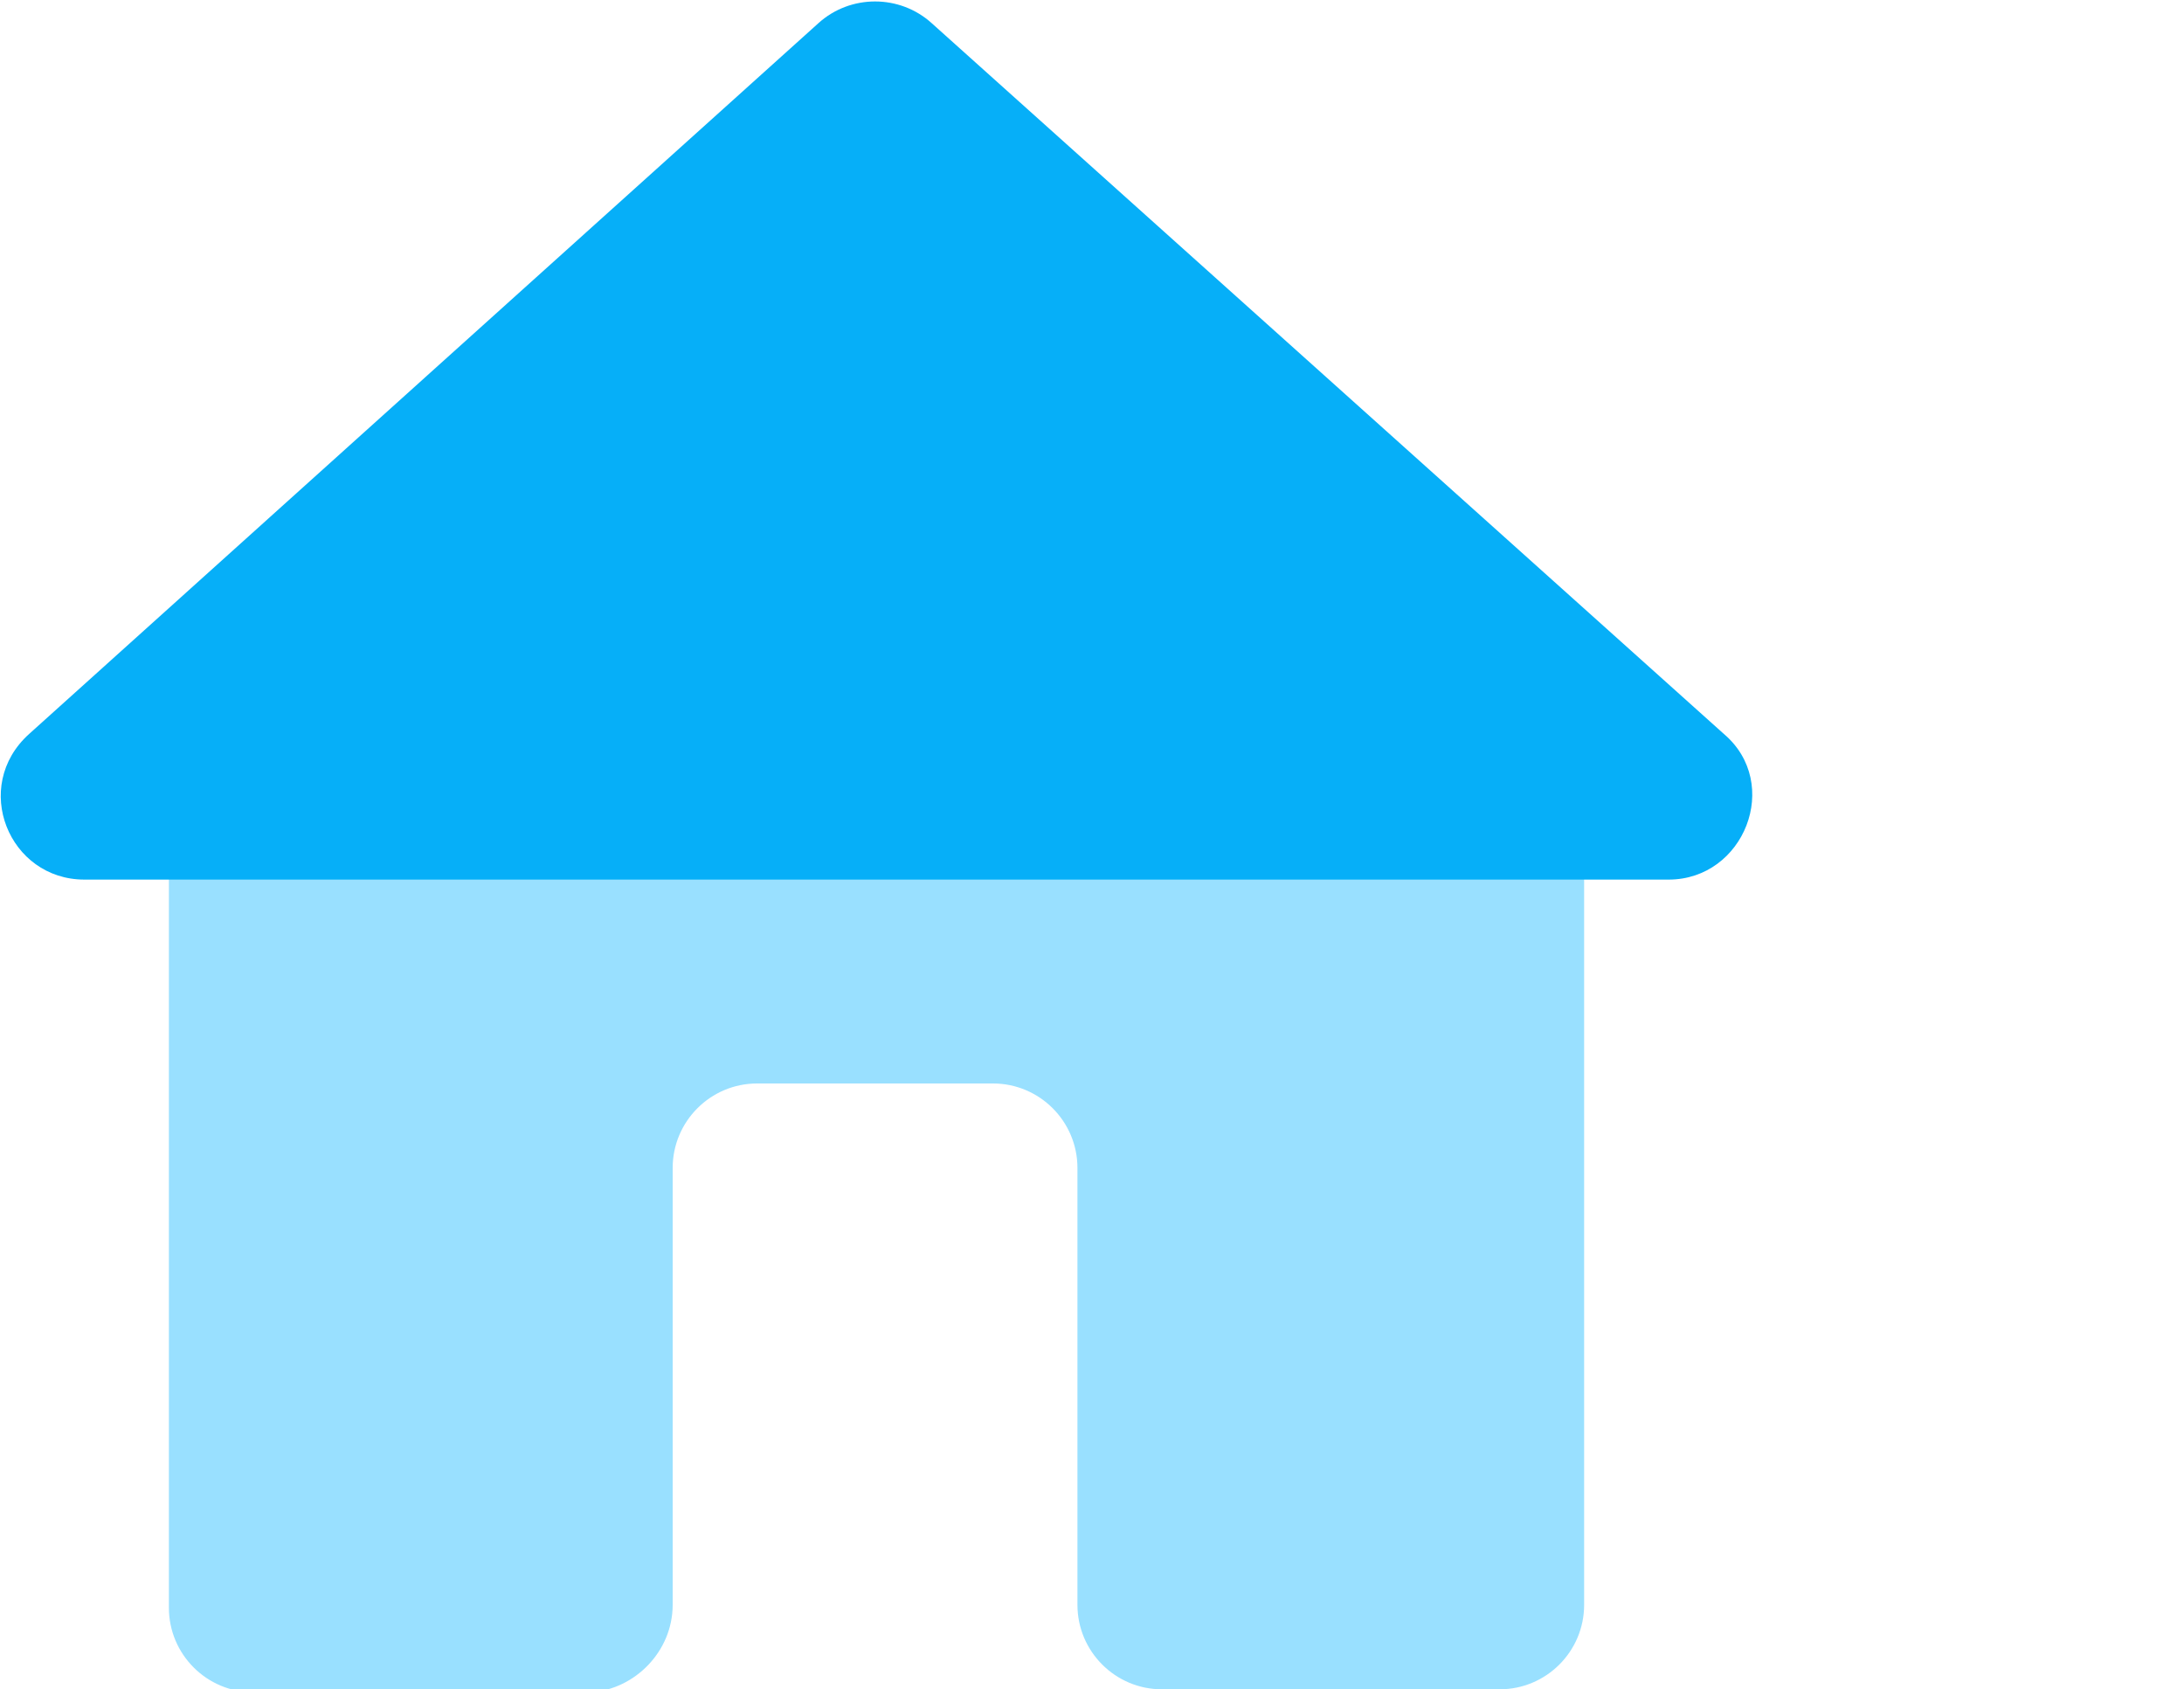
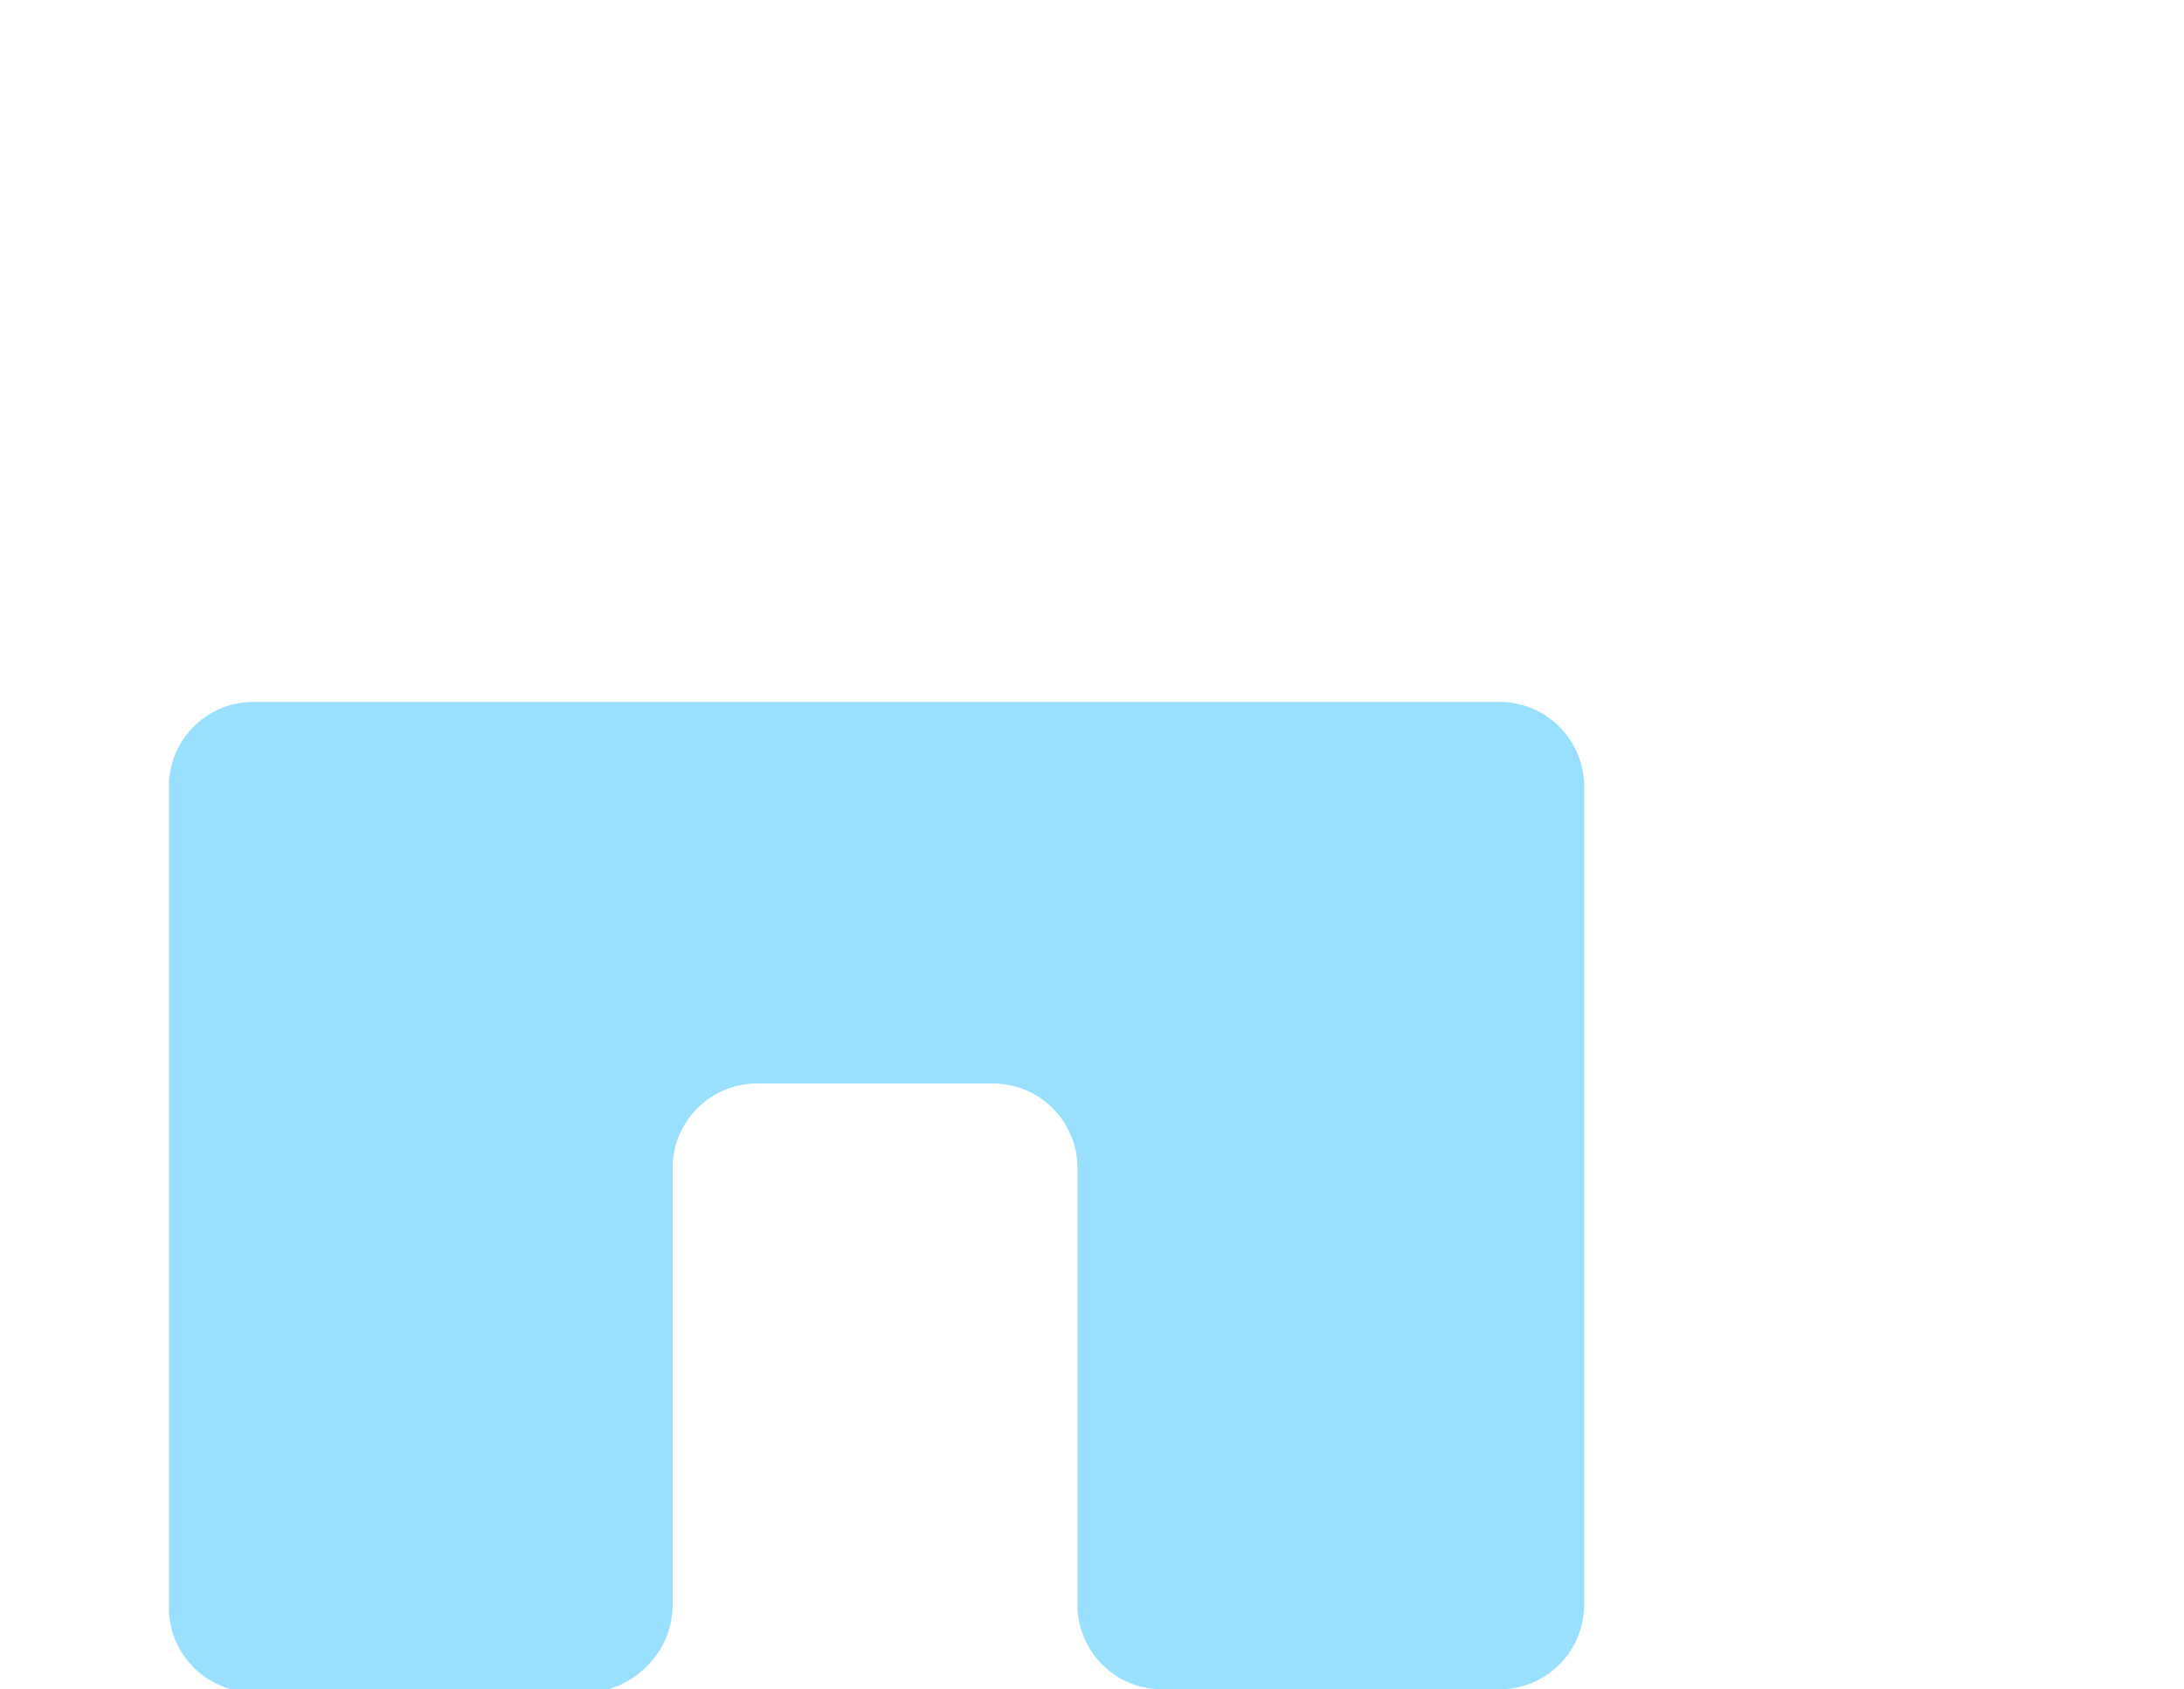
<svg xmlns="http://www.w3.org/2000/svg" version="1.1" id="Layer_1" x="0px" y="0px" viewBox="0 0 75 58" enable-background="new 0 0 75 58" xml:space="preserve">
  <g>
    <path fill="#99E0FF" d="M23.1,55.1v-15c0-1.6,1.3-2.9,2.9-2.9h8.1c1.6,0,2.9,1.3,2.9,2.9v15c0,1.6,1.3,2.9,2.9,2.9h11.6   c1.6,0,2.9-1.3,2.9-2.9V27c0-1.6-1.3-2.9-2.9-2.9H8.7c-1.6,0-2.9,1.3-2.9,2.9v28.2c0,1.6,1.3,2.9,2.9,2.9h11.6   C21.8,58,23.1,56.7,23.1,55.1z" />
-     <path fill="#06AFF8" d="M54.4,30.2h2.9c2.6,0,3.9-3.3,1.9-5L32,0.8c-1.1-1-2.8-1-3.9,0L1,25.2c-2,1.8-0.7,5,1.9,5h2.9H54.4z" />
  </g>
</svg>